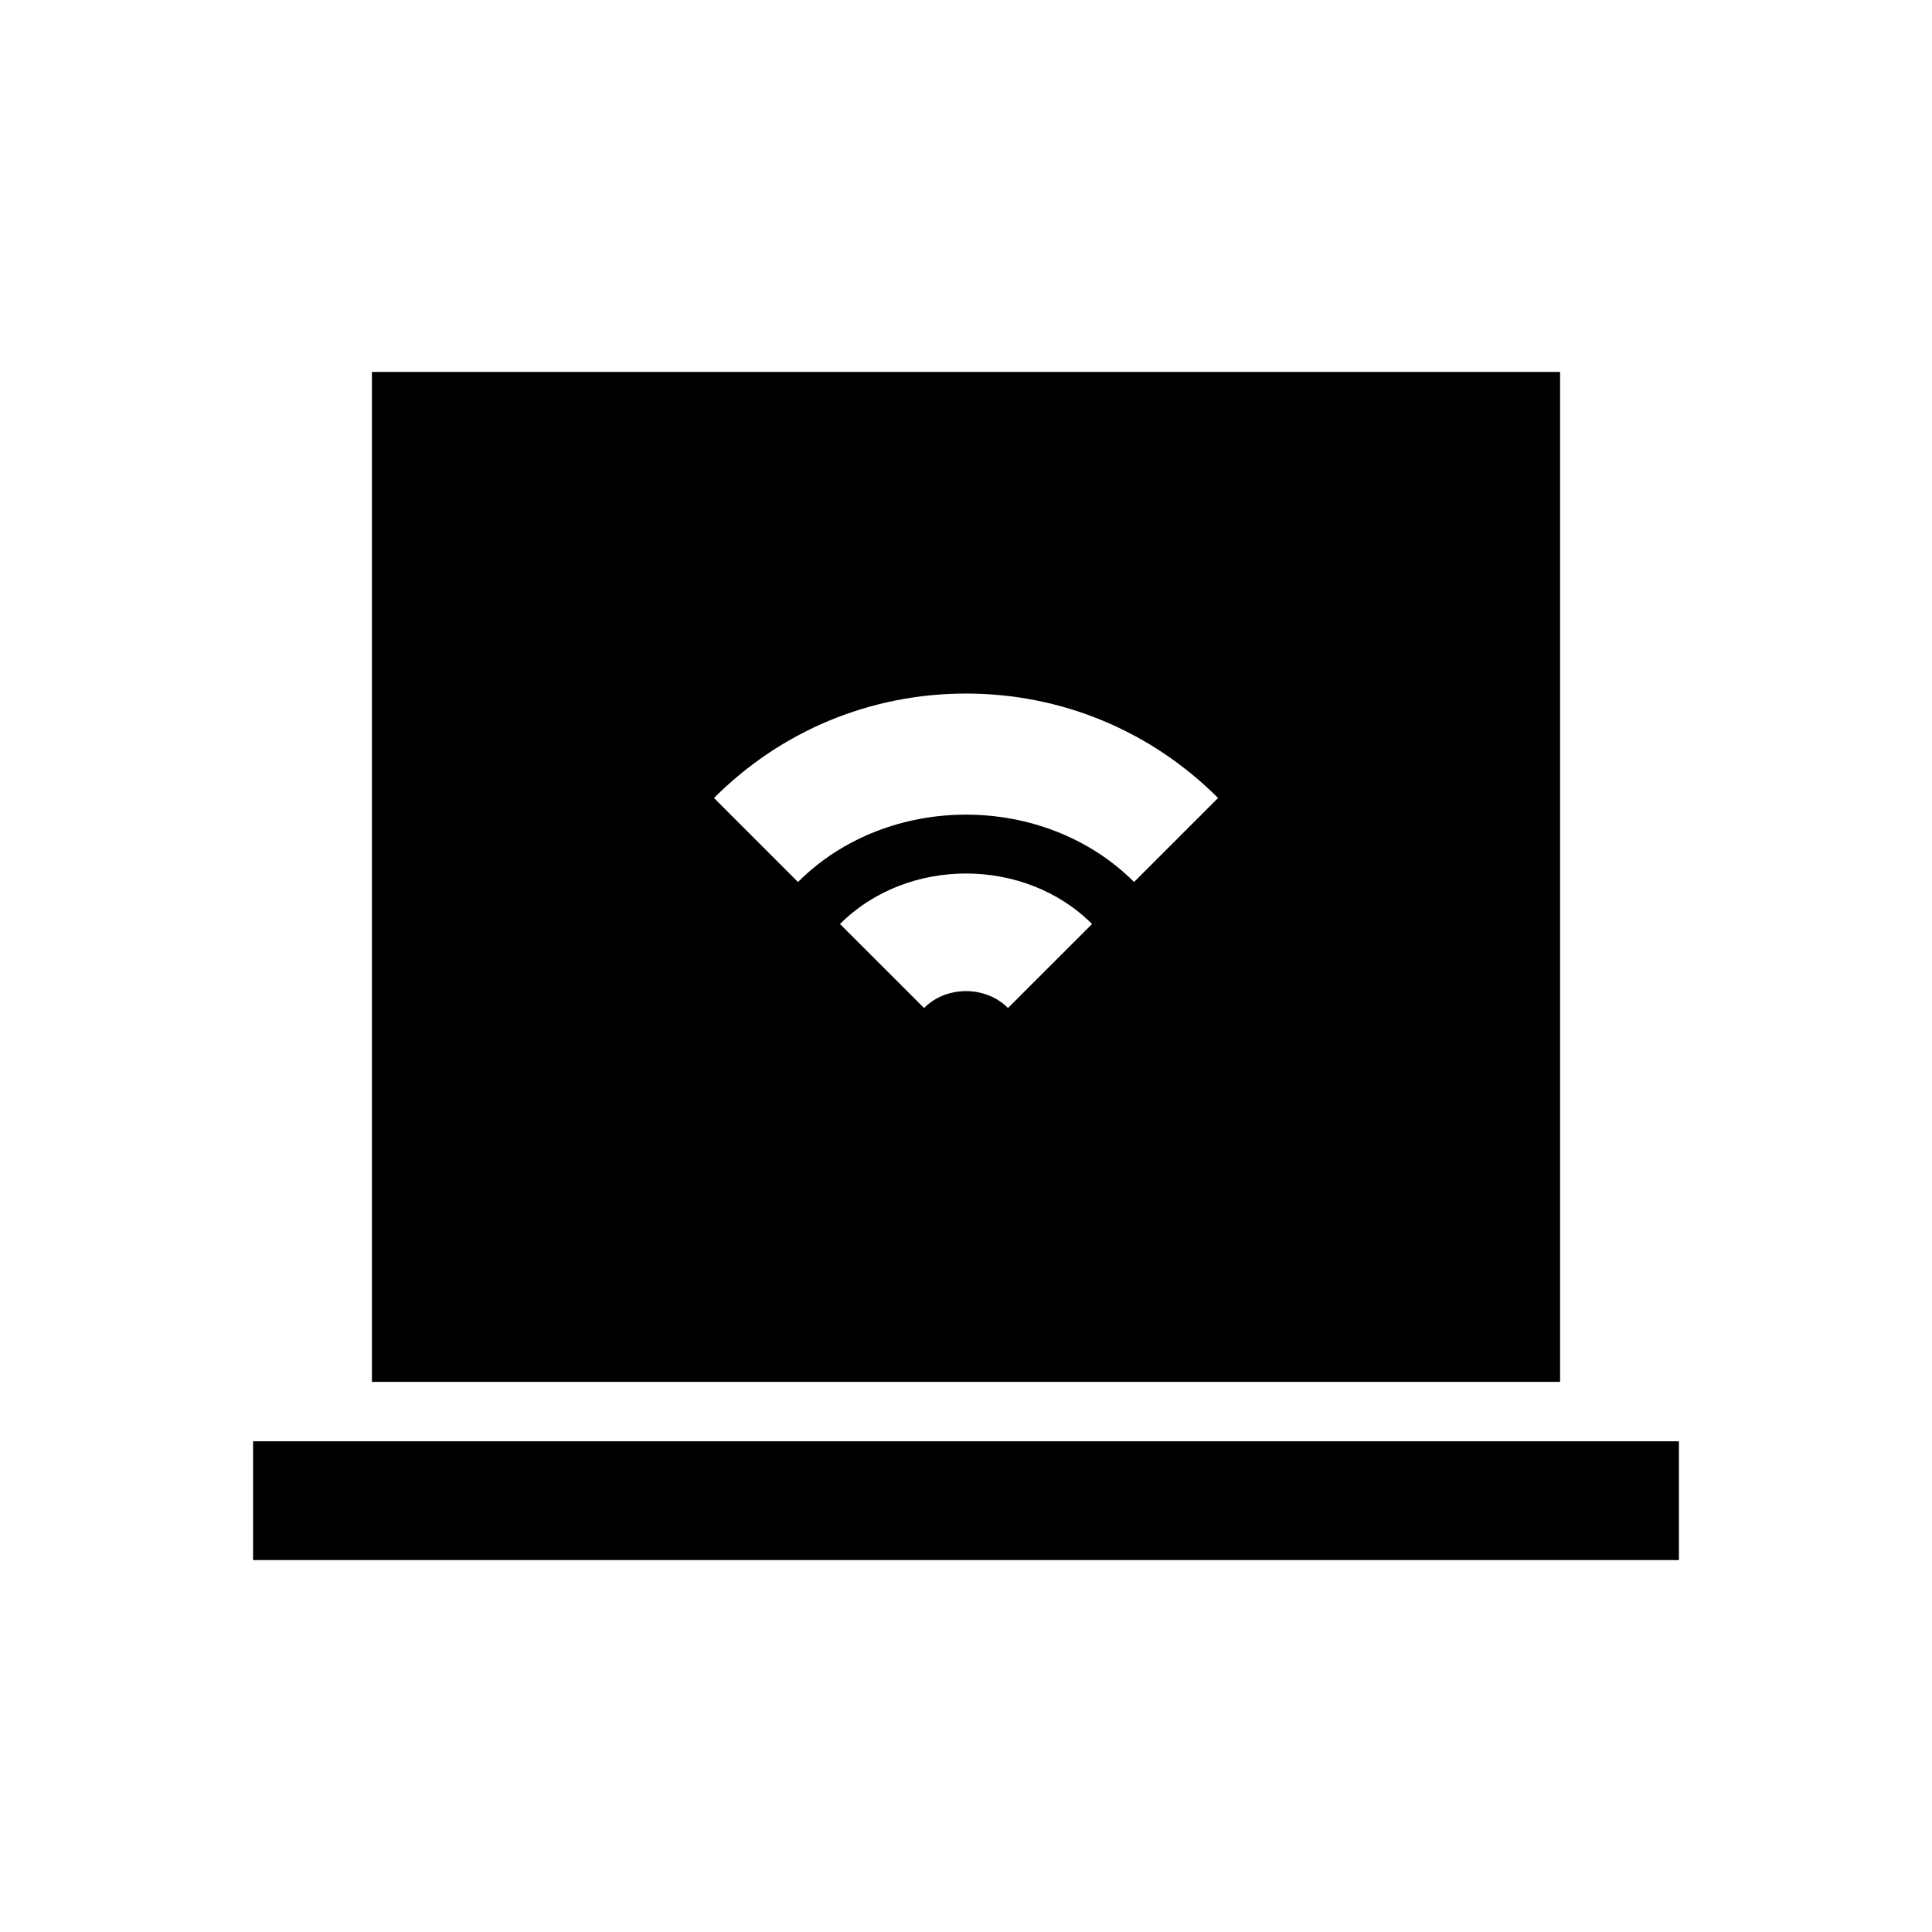
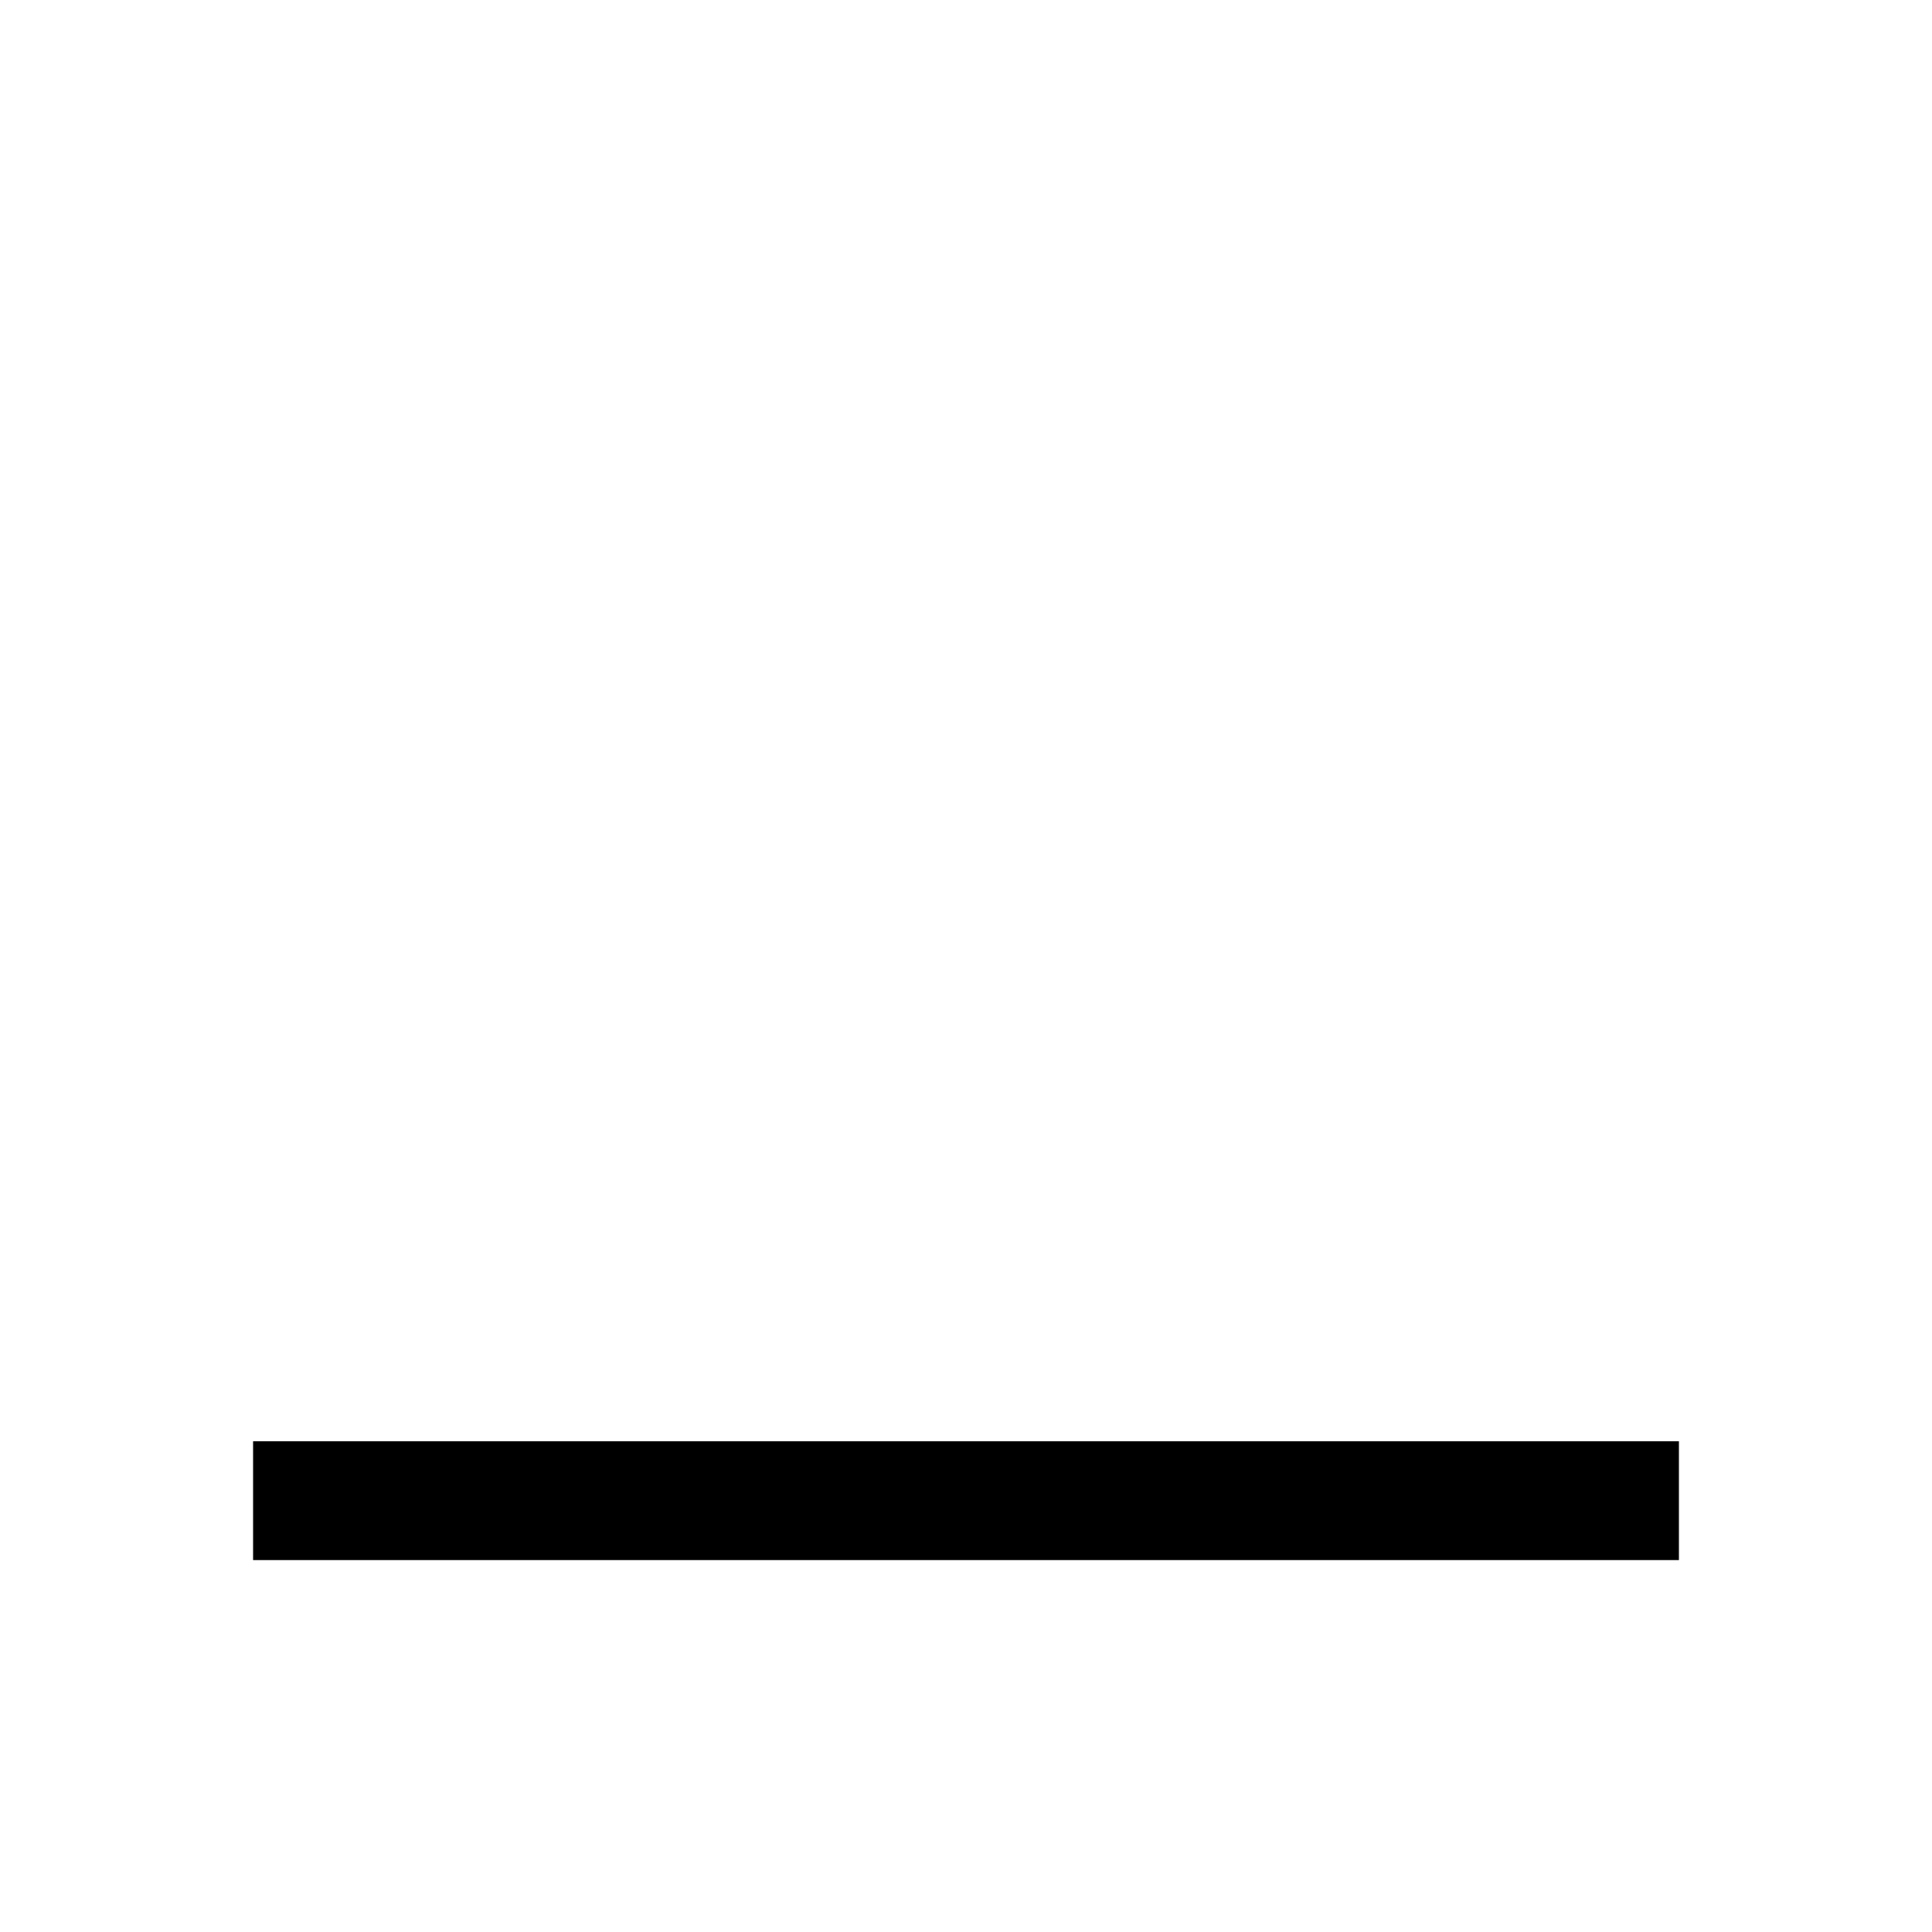
<svg xmlns="http://www.w3.org/2000/svg" fill="#000000" width="800px" height="800px" version="1.1" viewBox="144 144 512 512">
  <g>
-     <path d="m211.07 525.95h377.86v31.488h-377.86z" />
-     <path d="m557.44 510.21v-267.65h-314.88v267.65zm-146.31-99.078c-5.934-5.969-16.312-5.969-22.246 0l-22.277-22.262c17.855-17.84 48.949-17.84 66.801 0zm-11.129-83.332c25.238 0 48.949 9.824 66.801 27.68l-22.262 22.262c-23.805-23.805-65.273-23.805-89.062 0l-22.262-22.262c17.836-17.855 41.547-27.68 66.785-27.68z" />
+     <path d="m211.07 525.95h377.86v31.488h-377.86" />
  </g>
</svg>